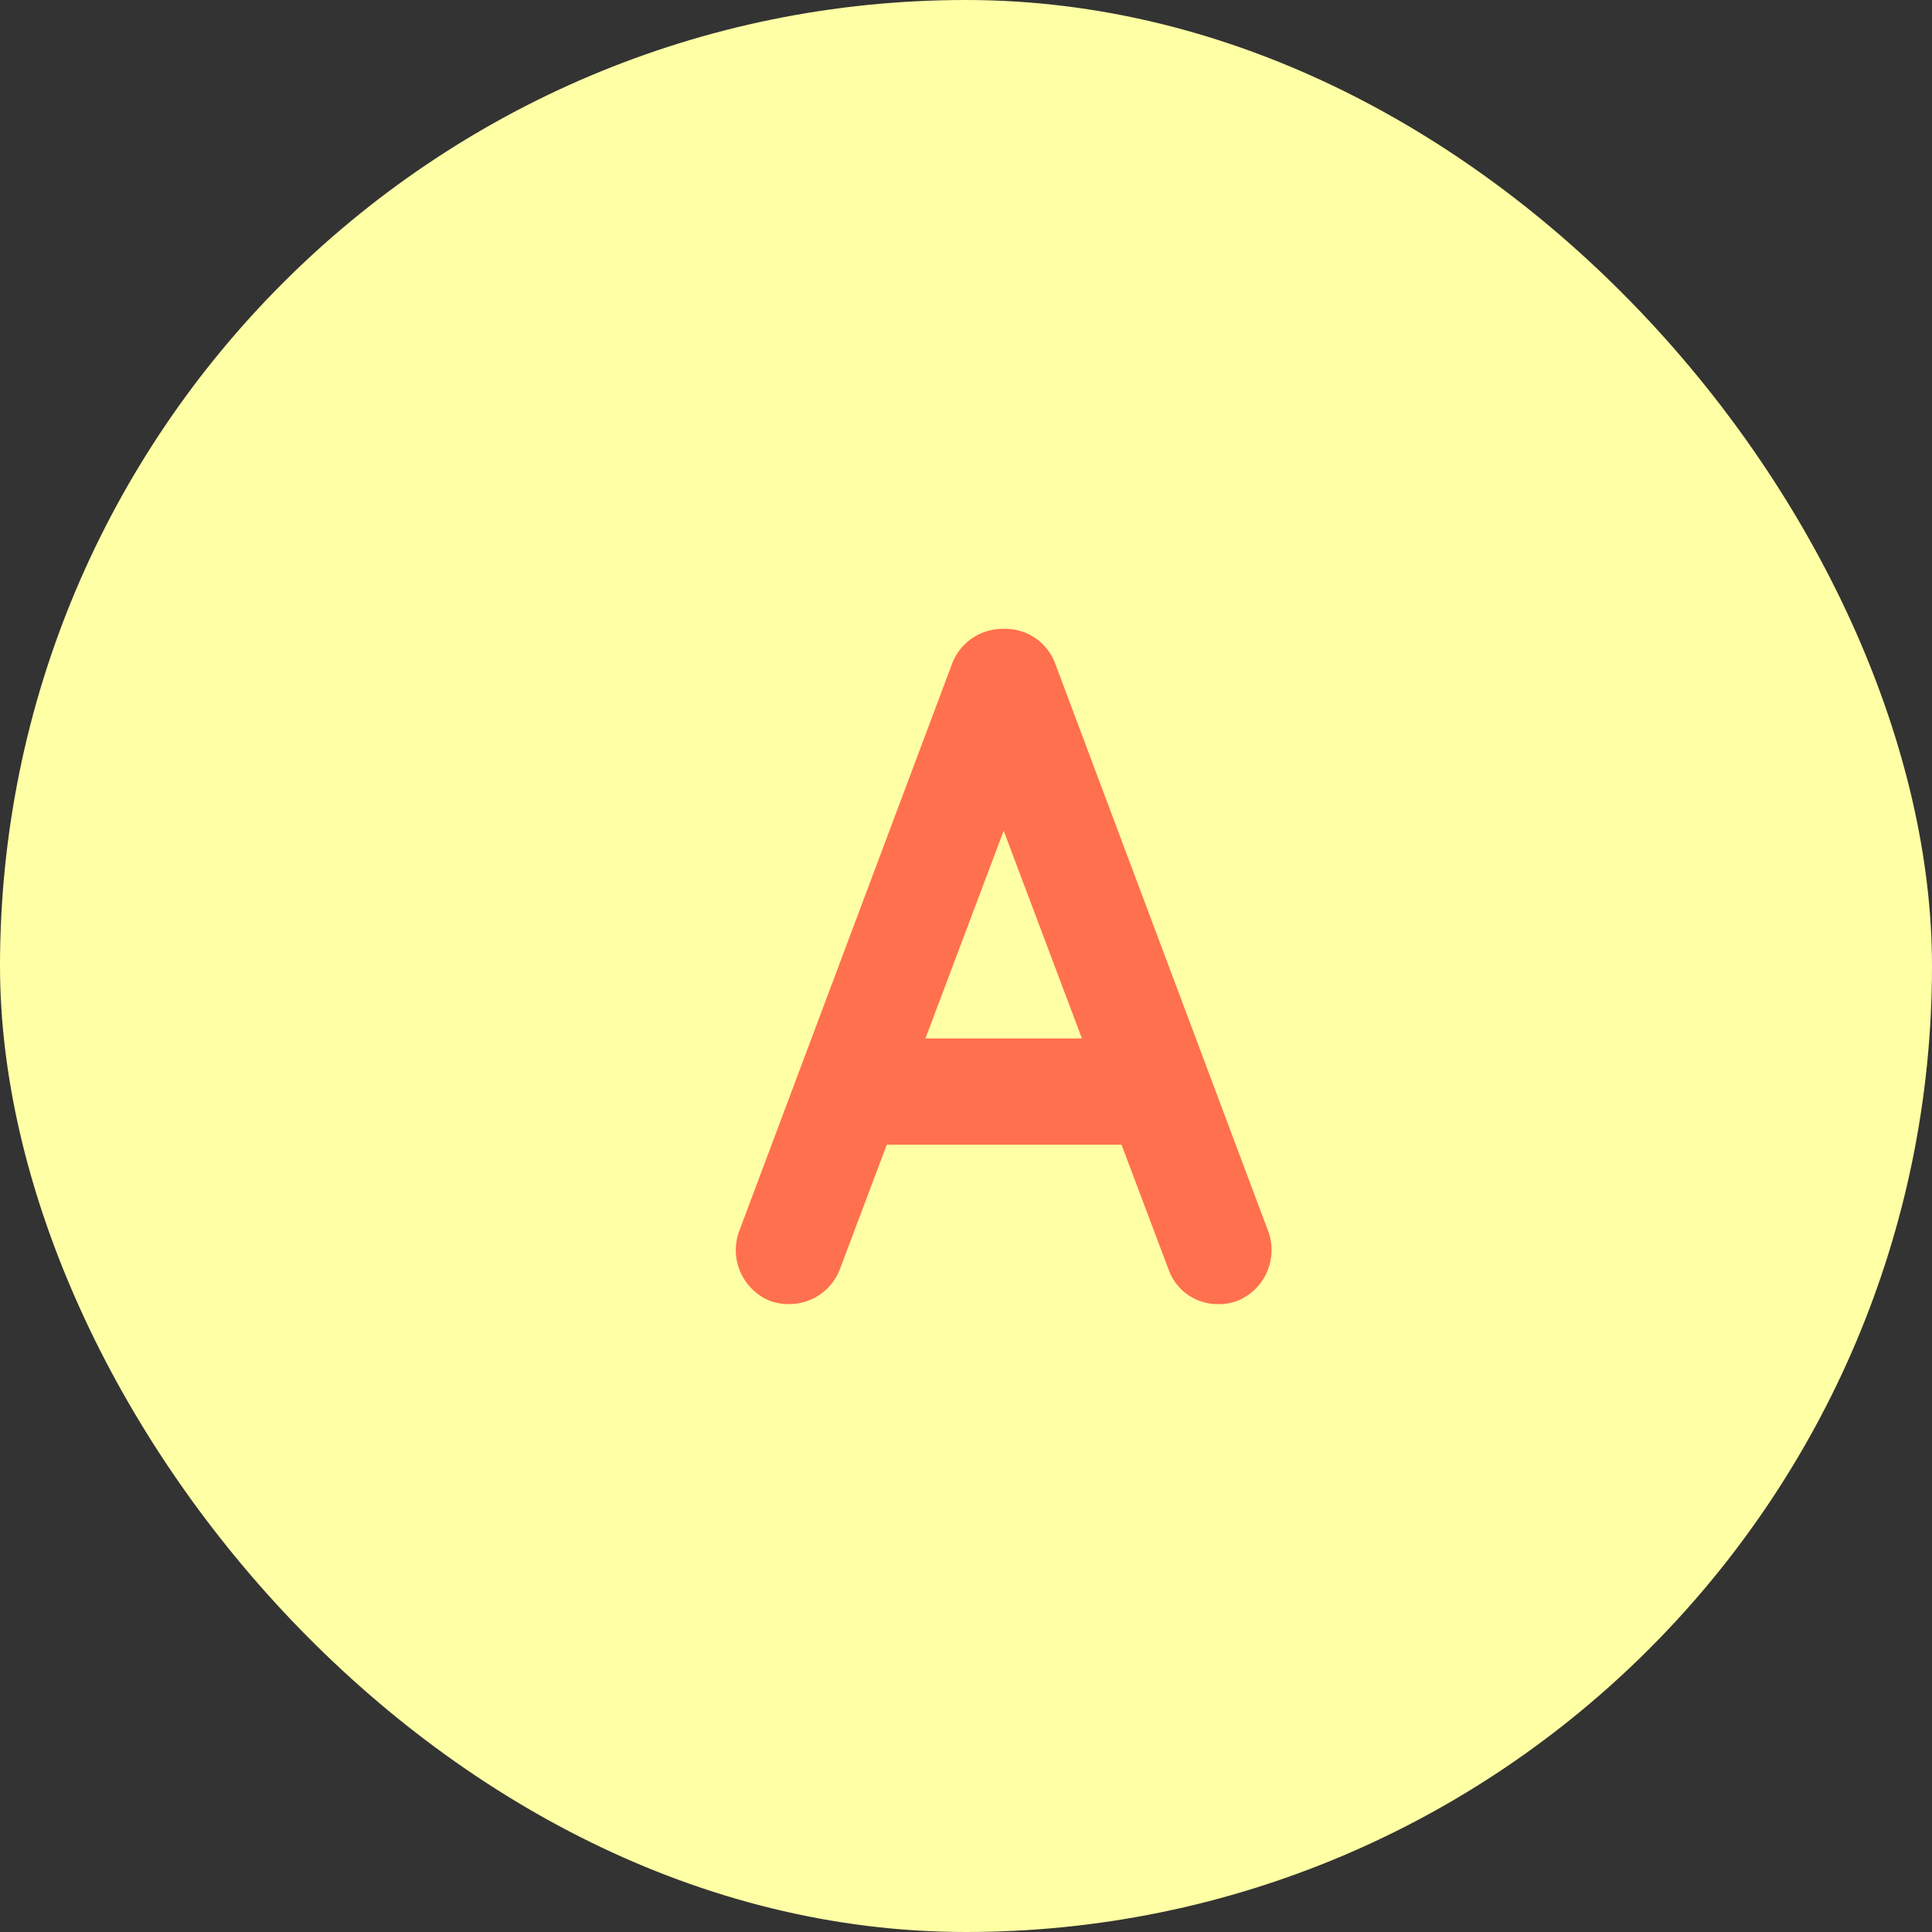
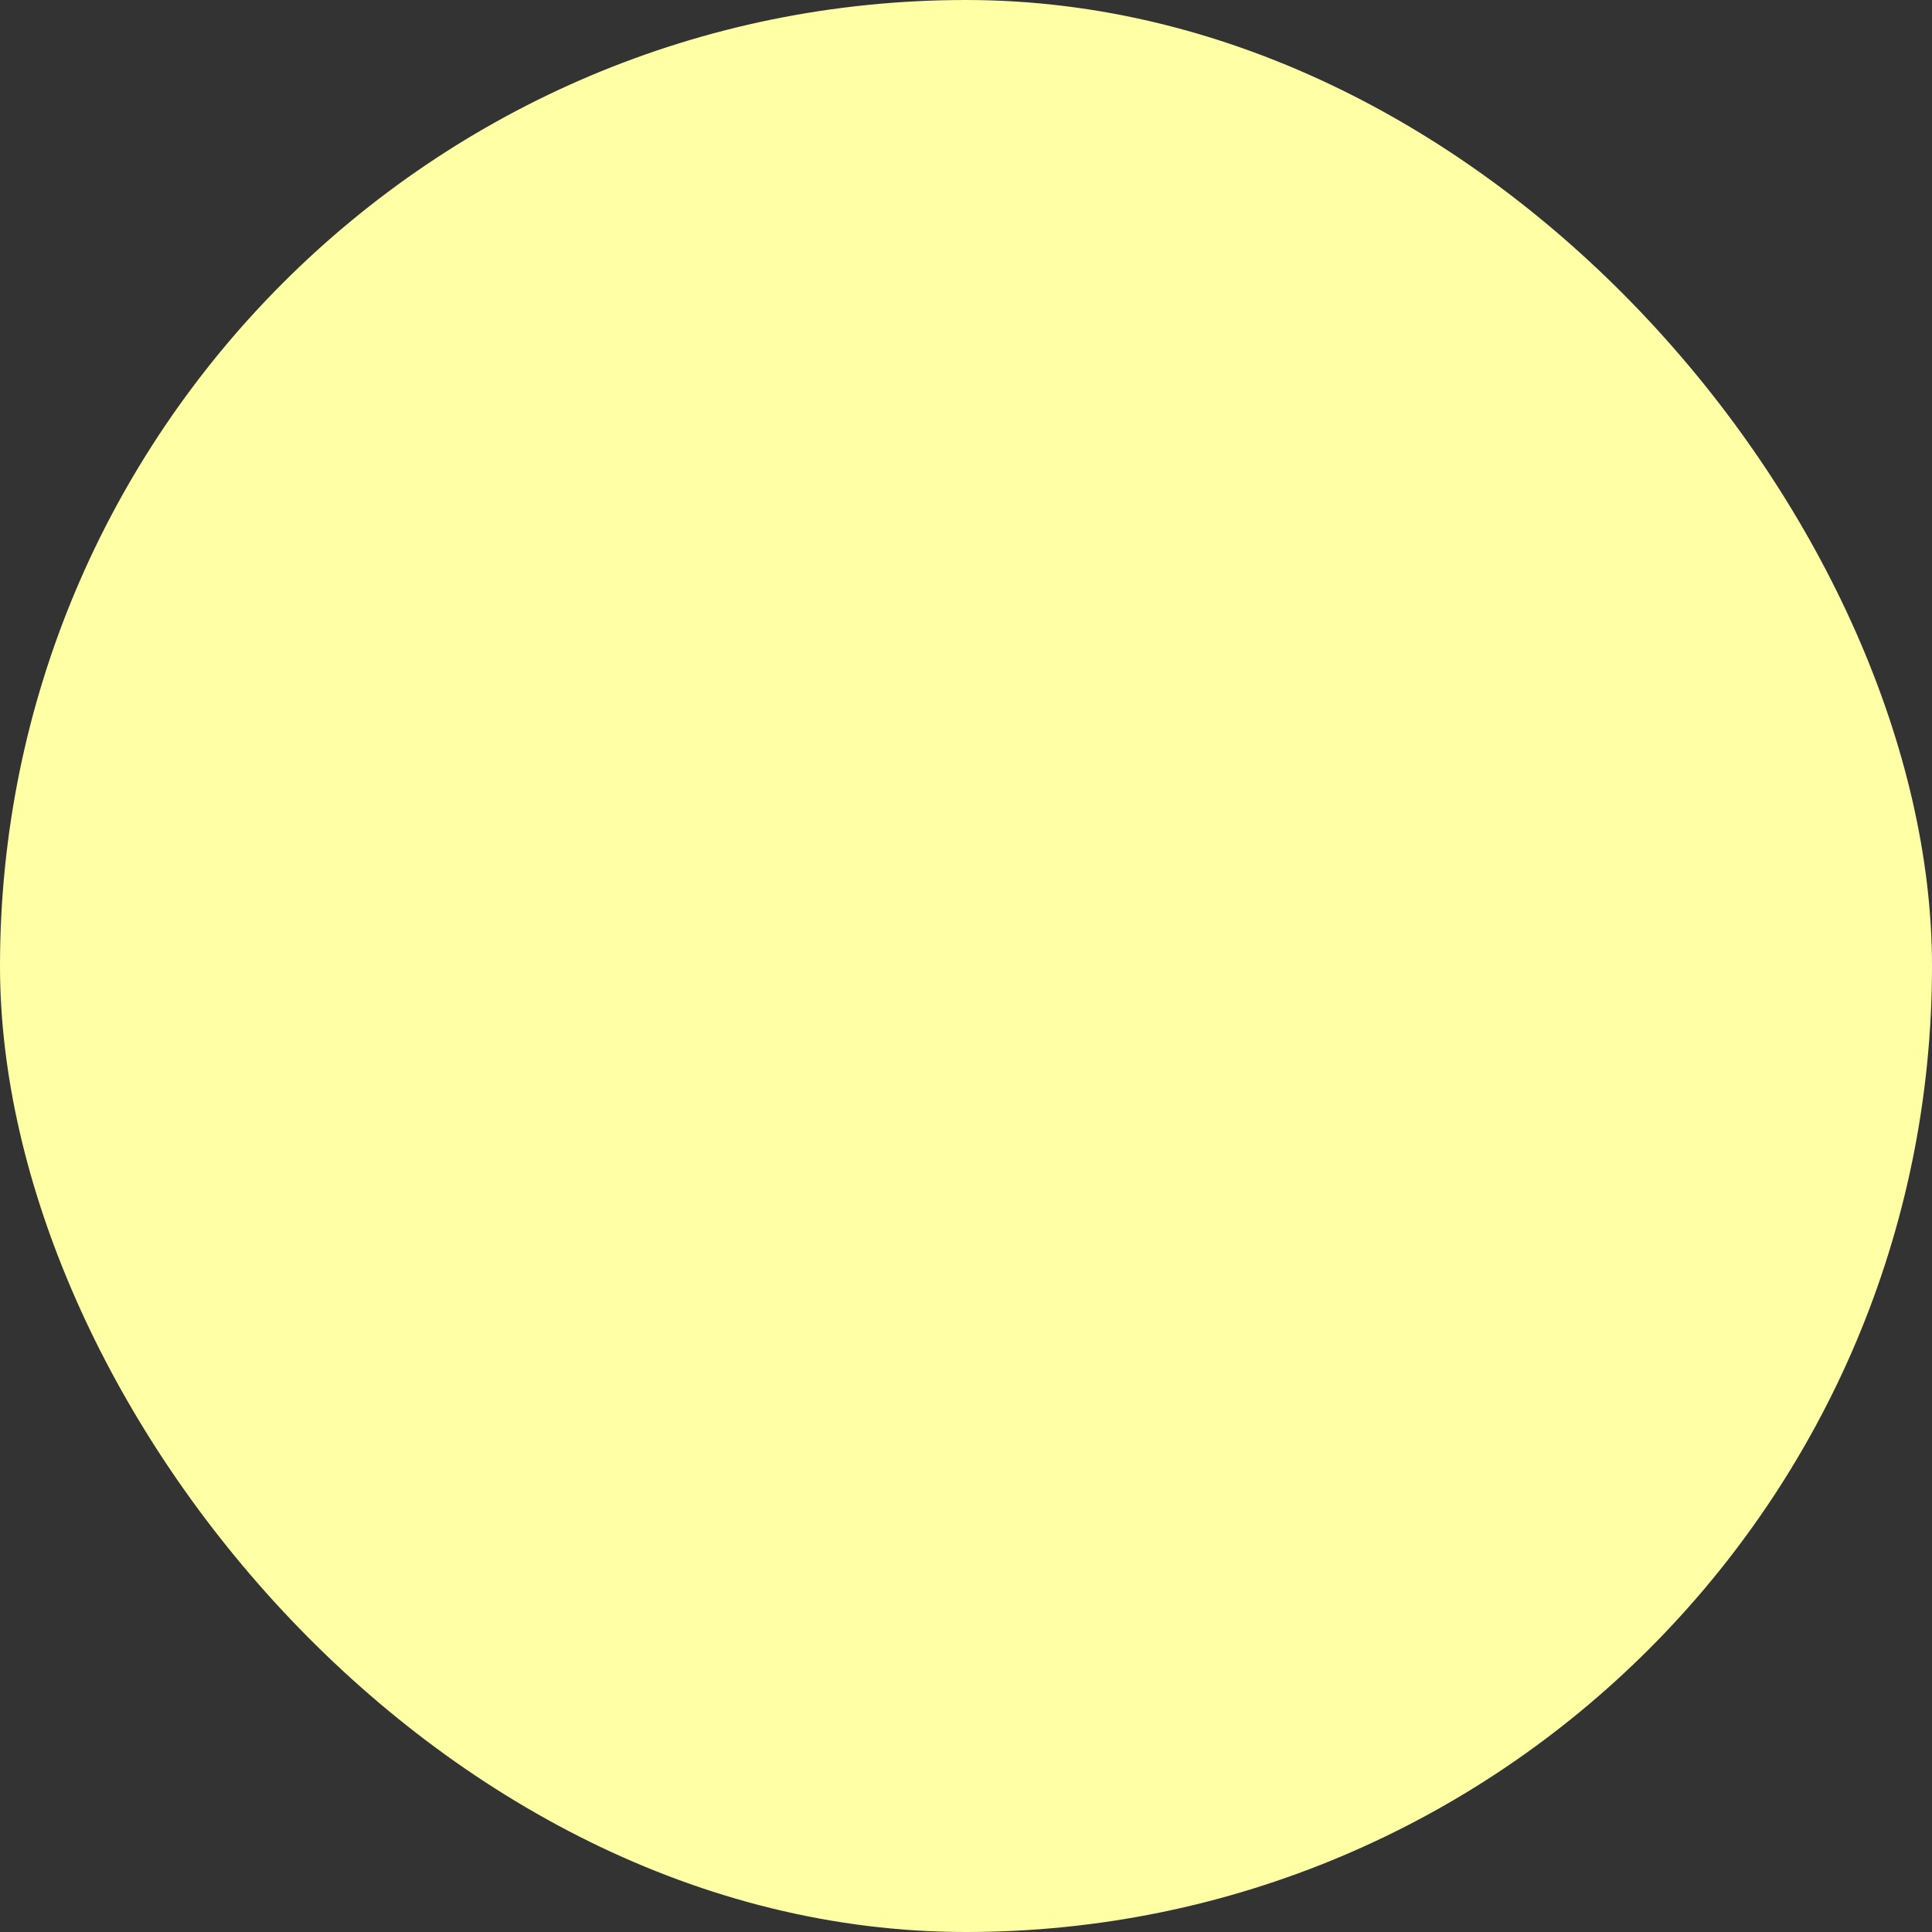
<svg xmlns="http://www.w3.org/2000/svg" width="40" height="40" viewBox="0 0 40 40">
  <rect x="0" y="0" width="40" height="40" fill="#333333" stroke="none" />
  <rect width="40" height="40" rx="20" fill="#ffffa5" />
-   <path d="M10.2-.7a1.076,1.076,0,0,0,1.02.7,1.082,1.082,0,0,0,.38-.06,1.135,1.135,0,0,0,.66-1.44L7.84-13.28a1.1,1.1,0,0,0-1.06-.7,1.119,1.119,0,0,0-1.06.7L1.3-1.5A1.135,1.135,0,0,0,1.96-.06,1.164,1.164,0,0,0,2.34,0,1.122,1.122,0,0,0,3.38-.7l.98-2.6H9.22ZM5.16-5.5,6.78-9.8,8.4-5.5Z" transform="translate(14 27)" fill="#ff704e" />
</svg>